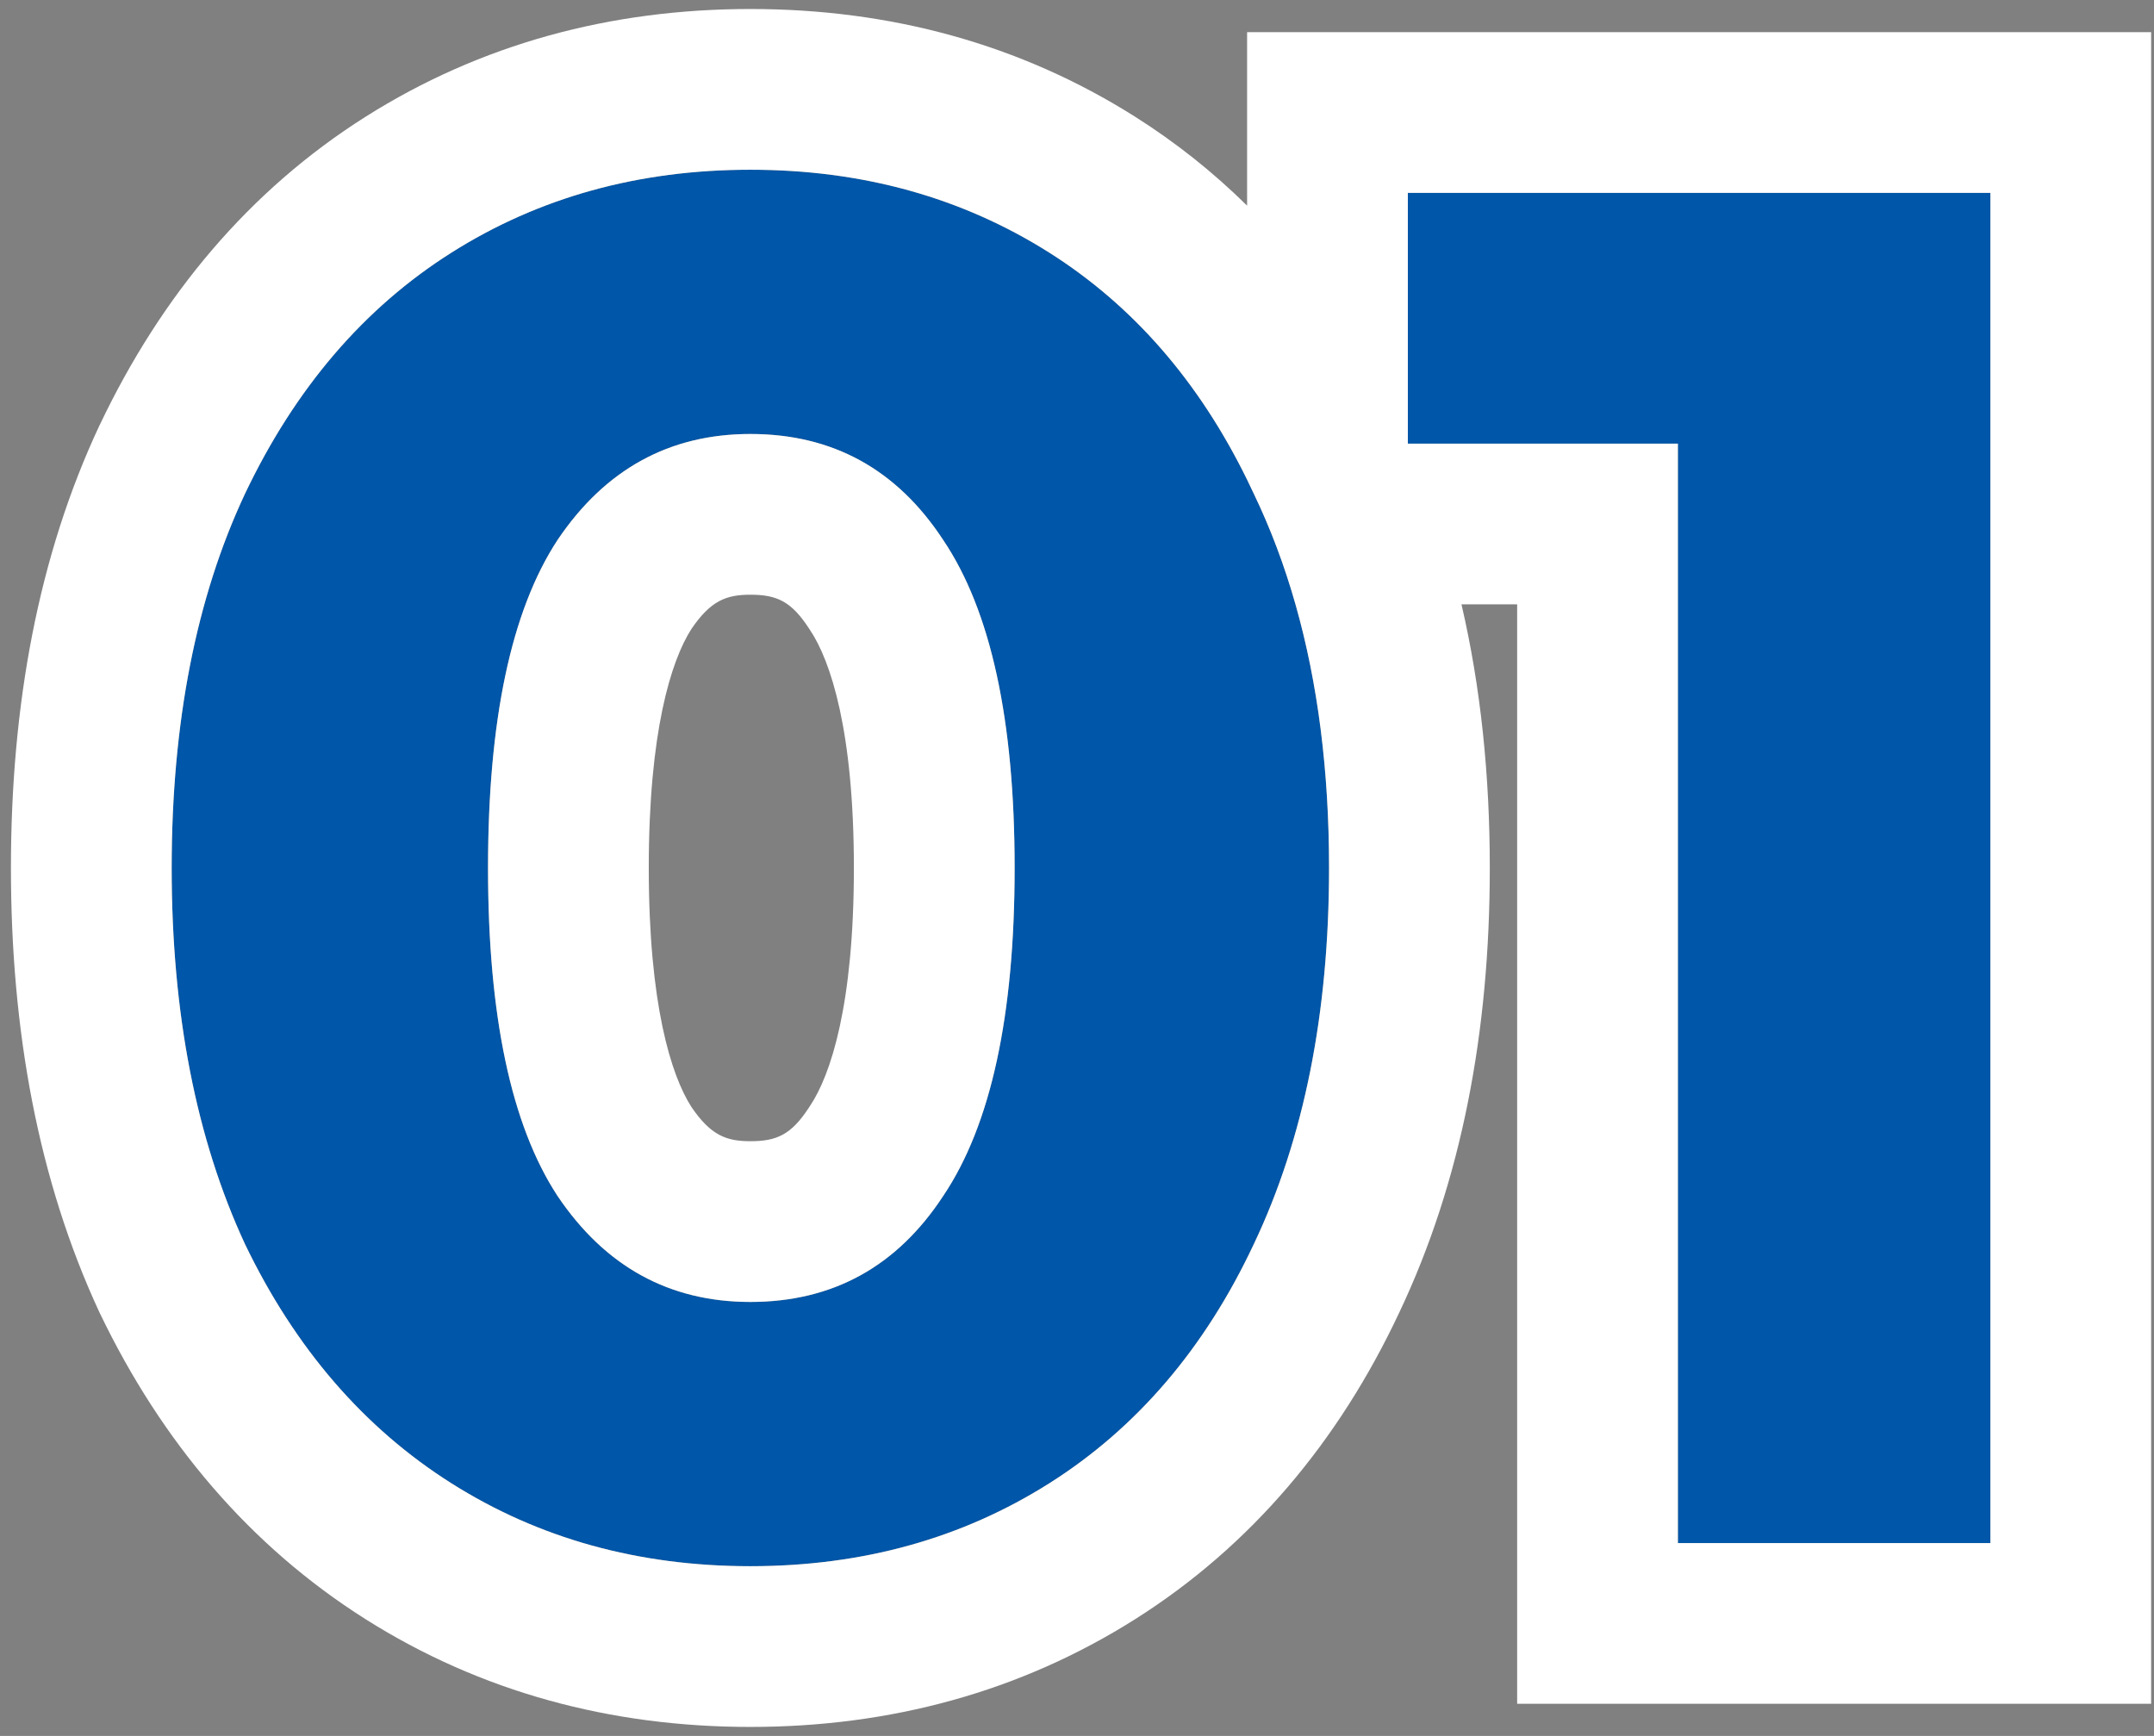
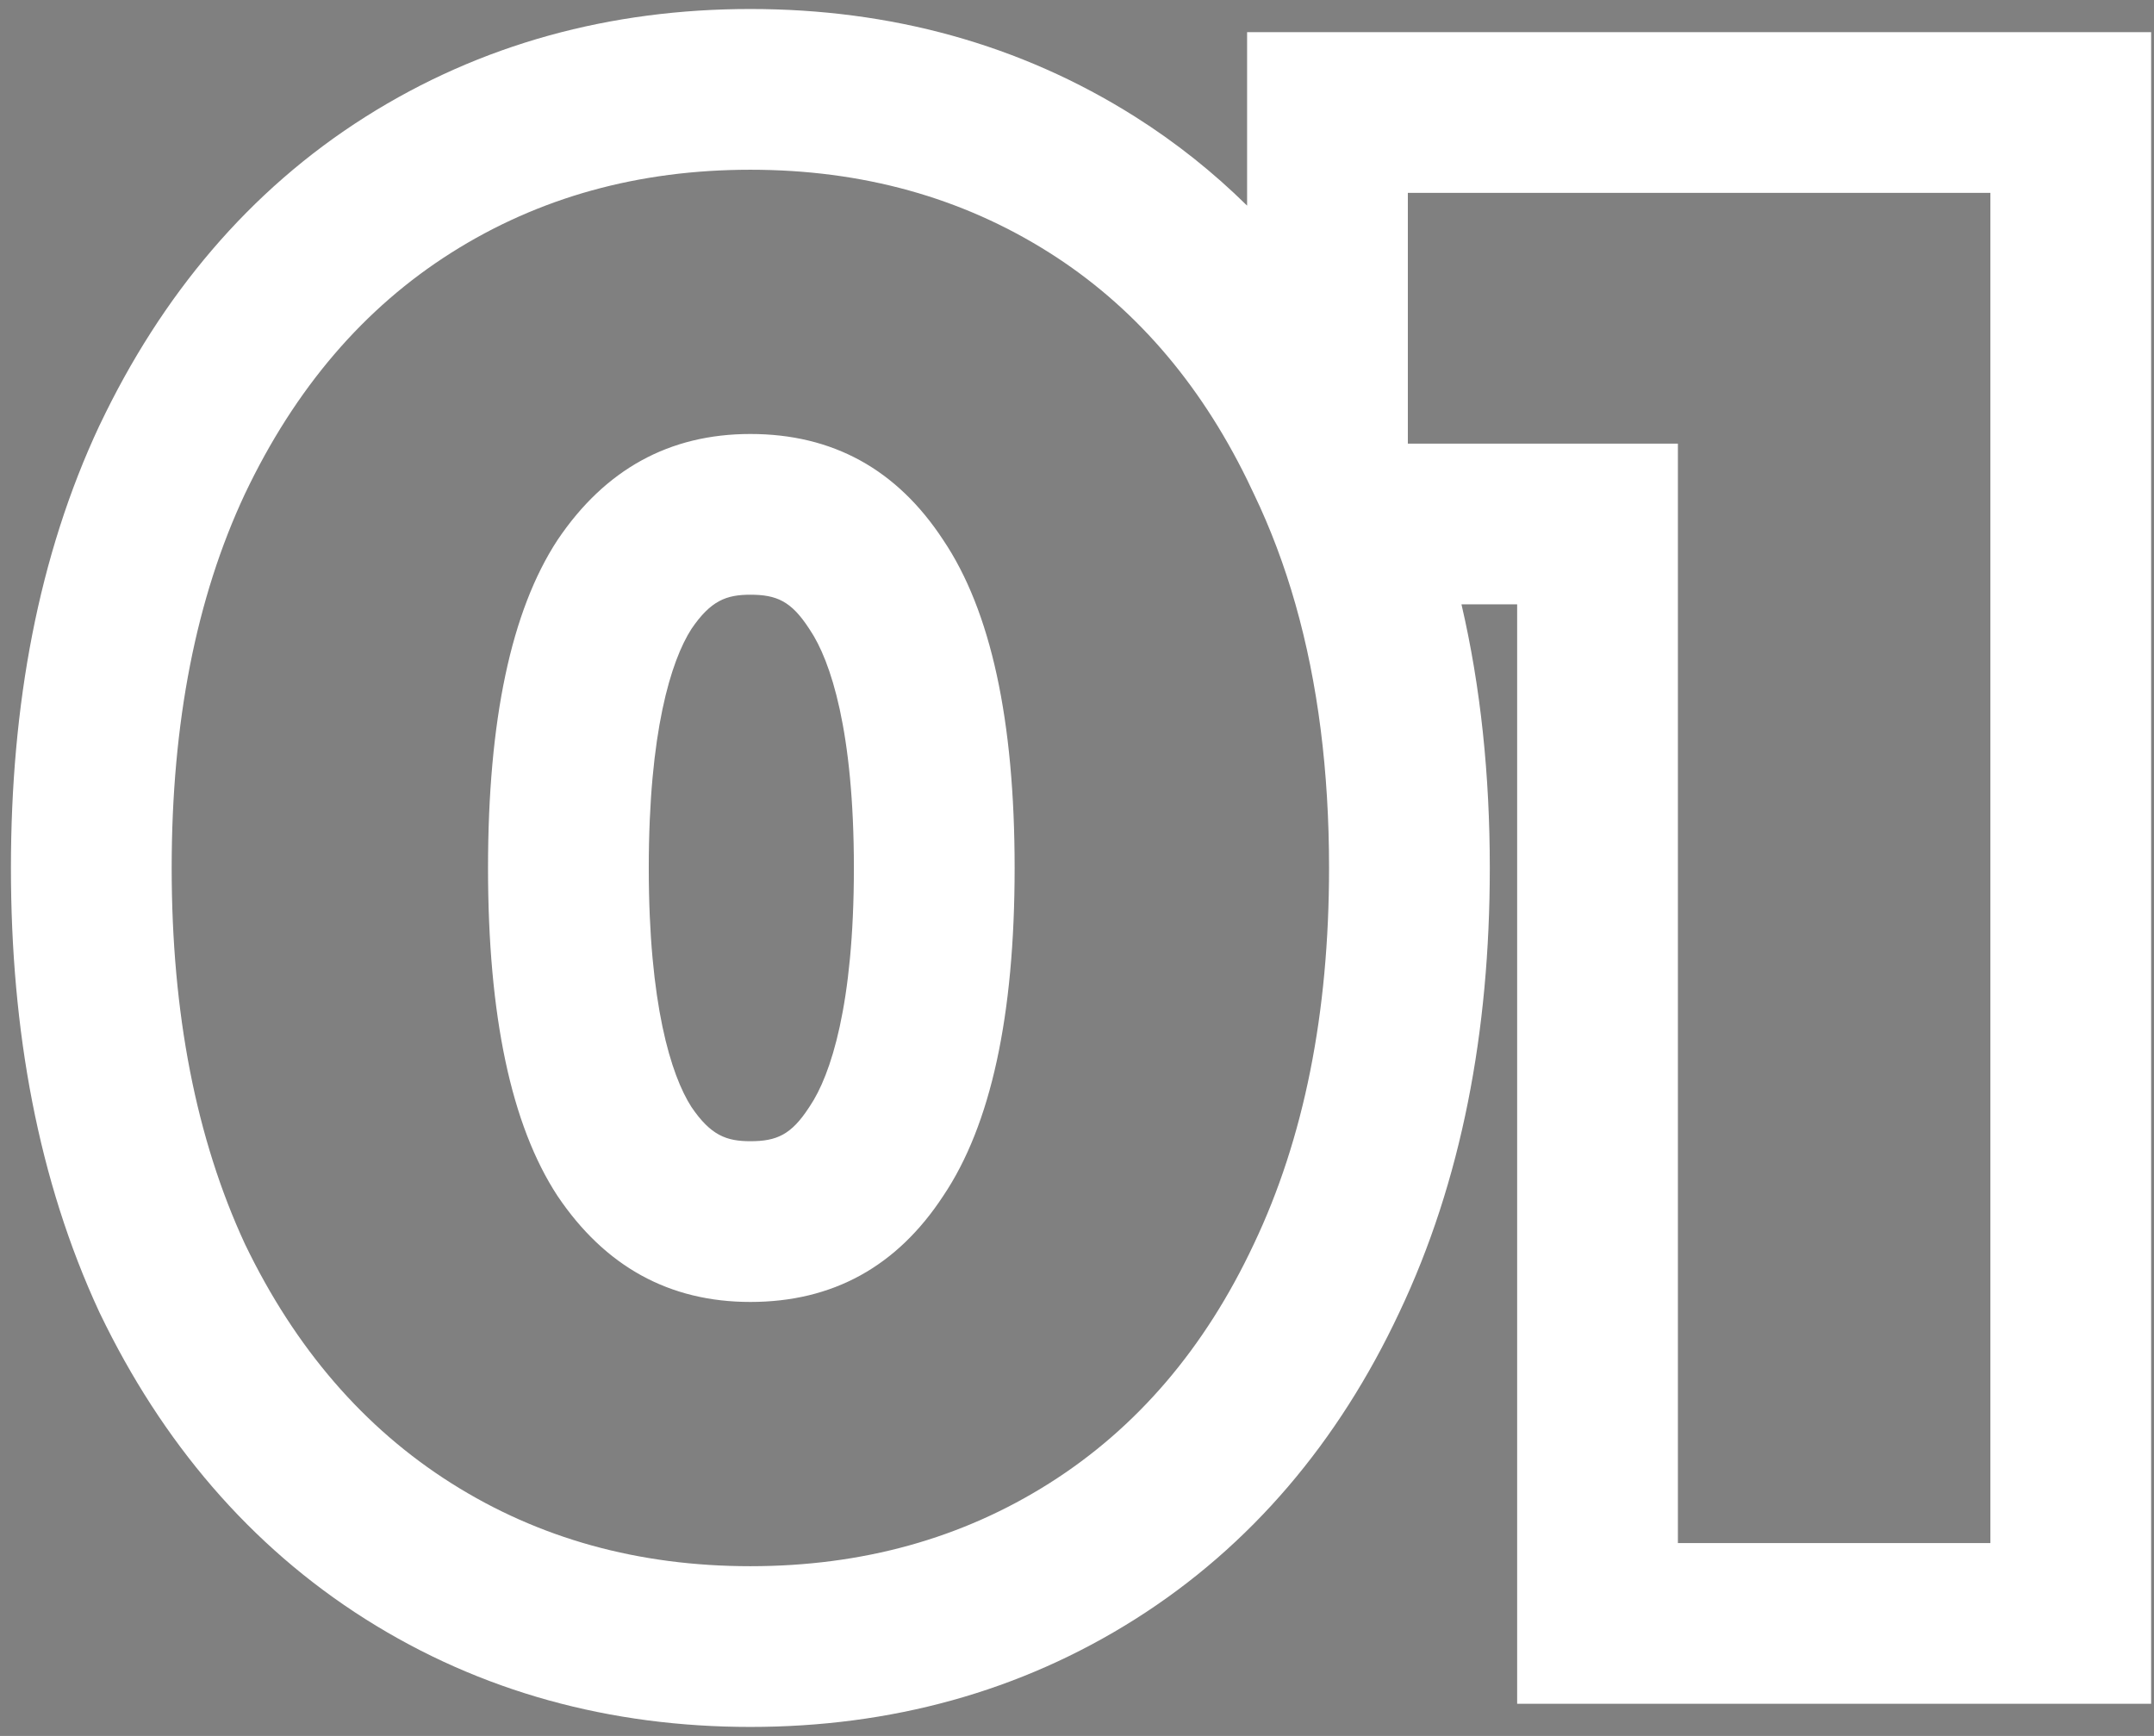
<svg xmlns="http://www.w3.org/2000/svg" width="67" height="54" viewBox="0 0 67 54" fill="none">
  <rect x="0" y="0" width="67" height="54" fill="#808080" stroke="none" />
-   <path d="M23.34 48.72C19.86 48.72 16.76 47.86 14.04 46.14C11.32 44.42 9.18 41.94 7.62 38.7C6.1 35.42 5.34 31.52 5.34 27C5.34 22.48 6.1 18.6 7.62 15.36C9.18 12.08 11.32 9.58 14.04 7.86C16.76 6.14 19.86 5.28 23.34 5.28C26.82 5.28 29.92 6.14 32.64 7.86C35.36 9.58 37.48 12.08 39 15.36C40.56 18.6 41.34 22.48 41.34 27C41.34 31.52 40.56 35.42 39 38.7C37.48 41.94 35.36 44.42 32.64 46.14C29.92 47.86 26.82 48.72 23.34 48.72ZM23.34 40.5C25.9 40.5 27.9 39.4 29.34 37.2C30.82 35 31.56 31.6 31.56 27C31.56 22.4 30.82 19 29.34 16.8C27.9 14.6 25.9 13.5 23.34 13.5C20.82 13.5 18.82 14.6 17.34 16.8C15.9 19 15.18 22.4 15.18 27C15.18 31.6 15.9 35 17.34 37.2C18.82 39.4 20.82 40.5 23.34 40.5Z" fill="#0056A8" />
-   <path d="M61.911 6V48H52.191V13.8H43.791V6H61.911Z" fill="#0056A8" />
  <path fill-rule="evenodd" clip-rule="evenodd" d="M3.099 40.836L3.083 40.802C1.192 36.72 0.34 32.069 0.34 27C0.34 21.933 1.191 17.292 3.093 13.236L3.099 13.224L3.105 13.213C5.017 9.192 7.75 5.922 11.367 3.634C14.952 1.367 18.994 0.28 23.34 0.28C27.686 0.28 31.727 1.367 35.312 3.634C36.582 4.437 37.741 5.362 38.791 6.397V1H66.911V53H47.191V18.8H45.459C46.059 21.377 46.34 24.12 46.34 27C46.34 32.081 45.464 36.744 43.521 40.835C41.643 44.833 38.923 48.083 35.312 50.366C31.727 52.633 27.686 53.72 23.34 53.72C18.994 53.72 14.952 52.633 11.367 50.366C7.766 48.088 5.032 44.851 3.115 40.869L3.099 40.836ZM40.296 18.8C39.95 17.583 39.518 16.436 39 15.36C38.931 15.212 38.862 15.066 38.791 14.922C37.288 11.857 35.237 9.503 32.64 7.86C29.92 6.14 26.82 5.28 23.34 5.28C19.86 5.28 16.76 6.14 14.04 7.86C11.32 9.58 9.18 12.08 7.62 15.36C6.1 18.6 5.34 22.48 5.34 27C5.34 31.52 6.1 35.42 7.62 38.7C9.18 41.94 11.32 44.42 14.04 46.14C16.76 47.86 19.86 48.72 23.34 48.72C26.82 48.72 29.92 47.86 32.64 46.14C35.36 44.42 37.48 41.94 39 38.7C40.56 35.42 41.34 31.52 41.34 27C41.34 23.981 40.992 21.248 40.296 18.8ZM29.34 16.8C27.9 14.6 25.9 13.5 23.34 13.5C20.82 13.5 18.82 14.6 17.34 16.8C15.9 19 15.18 22.4 15.18 27C15.18 31.6 15.9 35 17.34 37.2C18.82 39.4 20.82 40.5 23.34 40.5C25.9 40.5 27.9 39.4 29.34 37.2C30.82 35 31.56 31.6 31.56 27C31.56 22.4 30.82 19 29.34 16.8ZM21.508 34.437C22.108 35.318 22.593 35.5 23.34 35.5C24.159 35.5 24.61 35.297 25.156 34.462L25.174 34.435L25.191 34.409C25.841 33.443 26.56 31.252 26.56 27C26.56 22.748 25.841 20.557 25.191 19.591L25.174 19.565L25.156 19.538C24.61 18.703 24.159 18.5 23.34 18.5C22.593 18.5 22.108 18.682 21.508 19.563C20.871 20.554 20.18 22.768 20.18 27C20.18 31.232 20.871 33.446 21.508 34.437ZM61.911 48V6H43.791V13.8H52.191V48H61.911Z" fill="white" />
</svg>